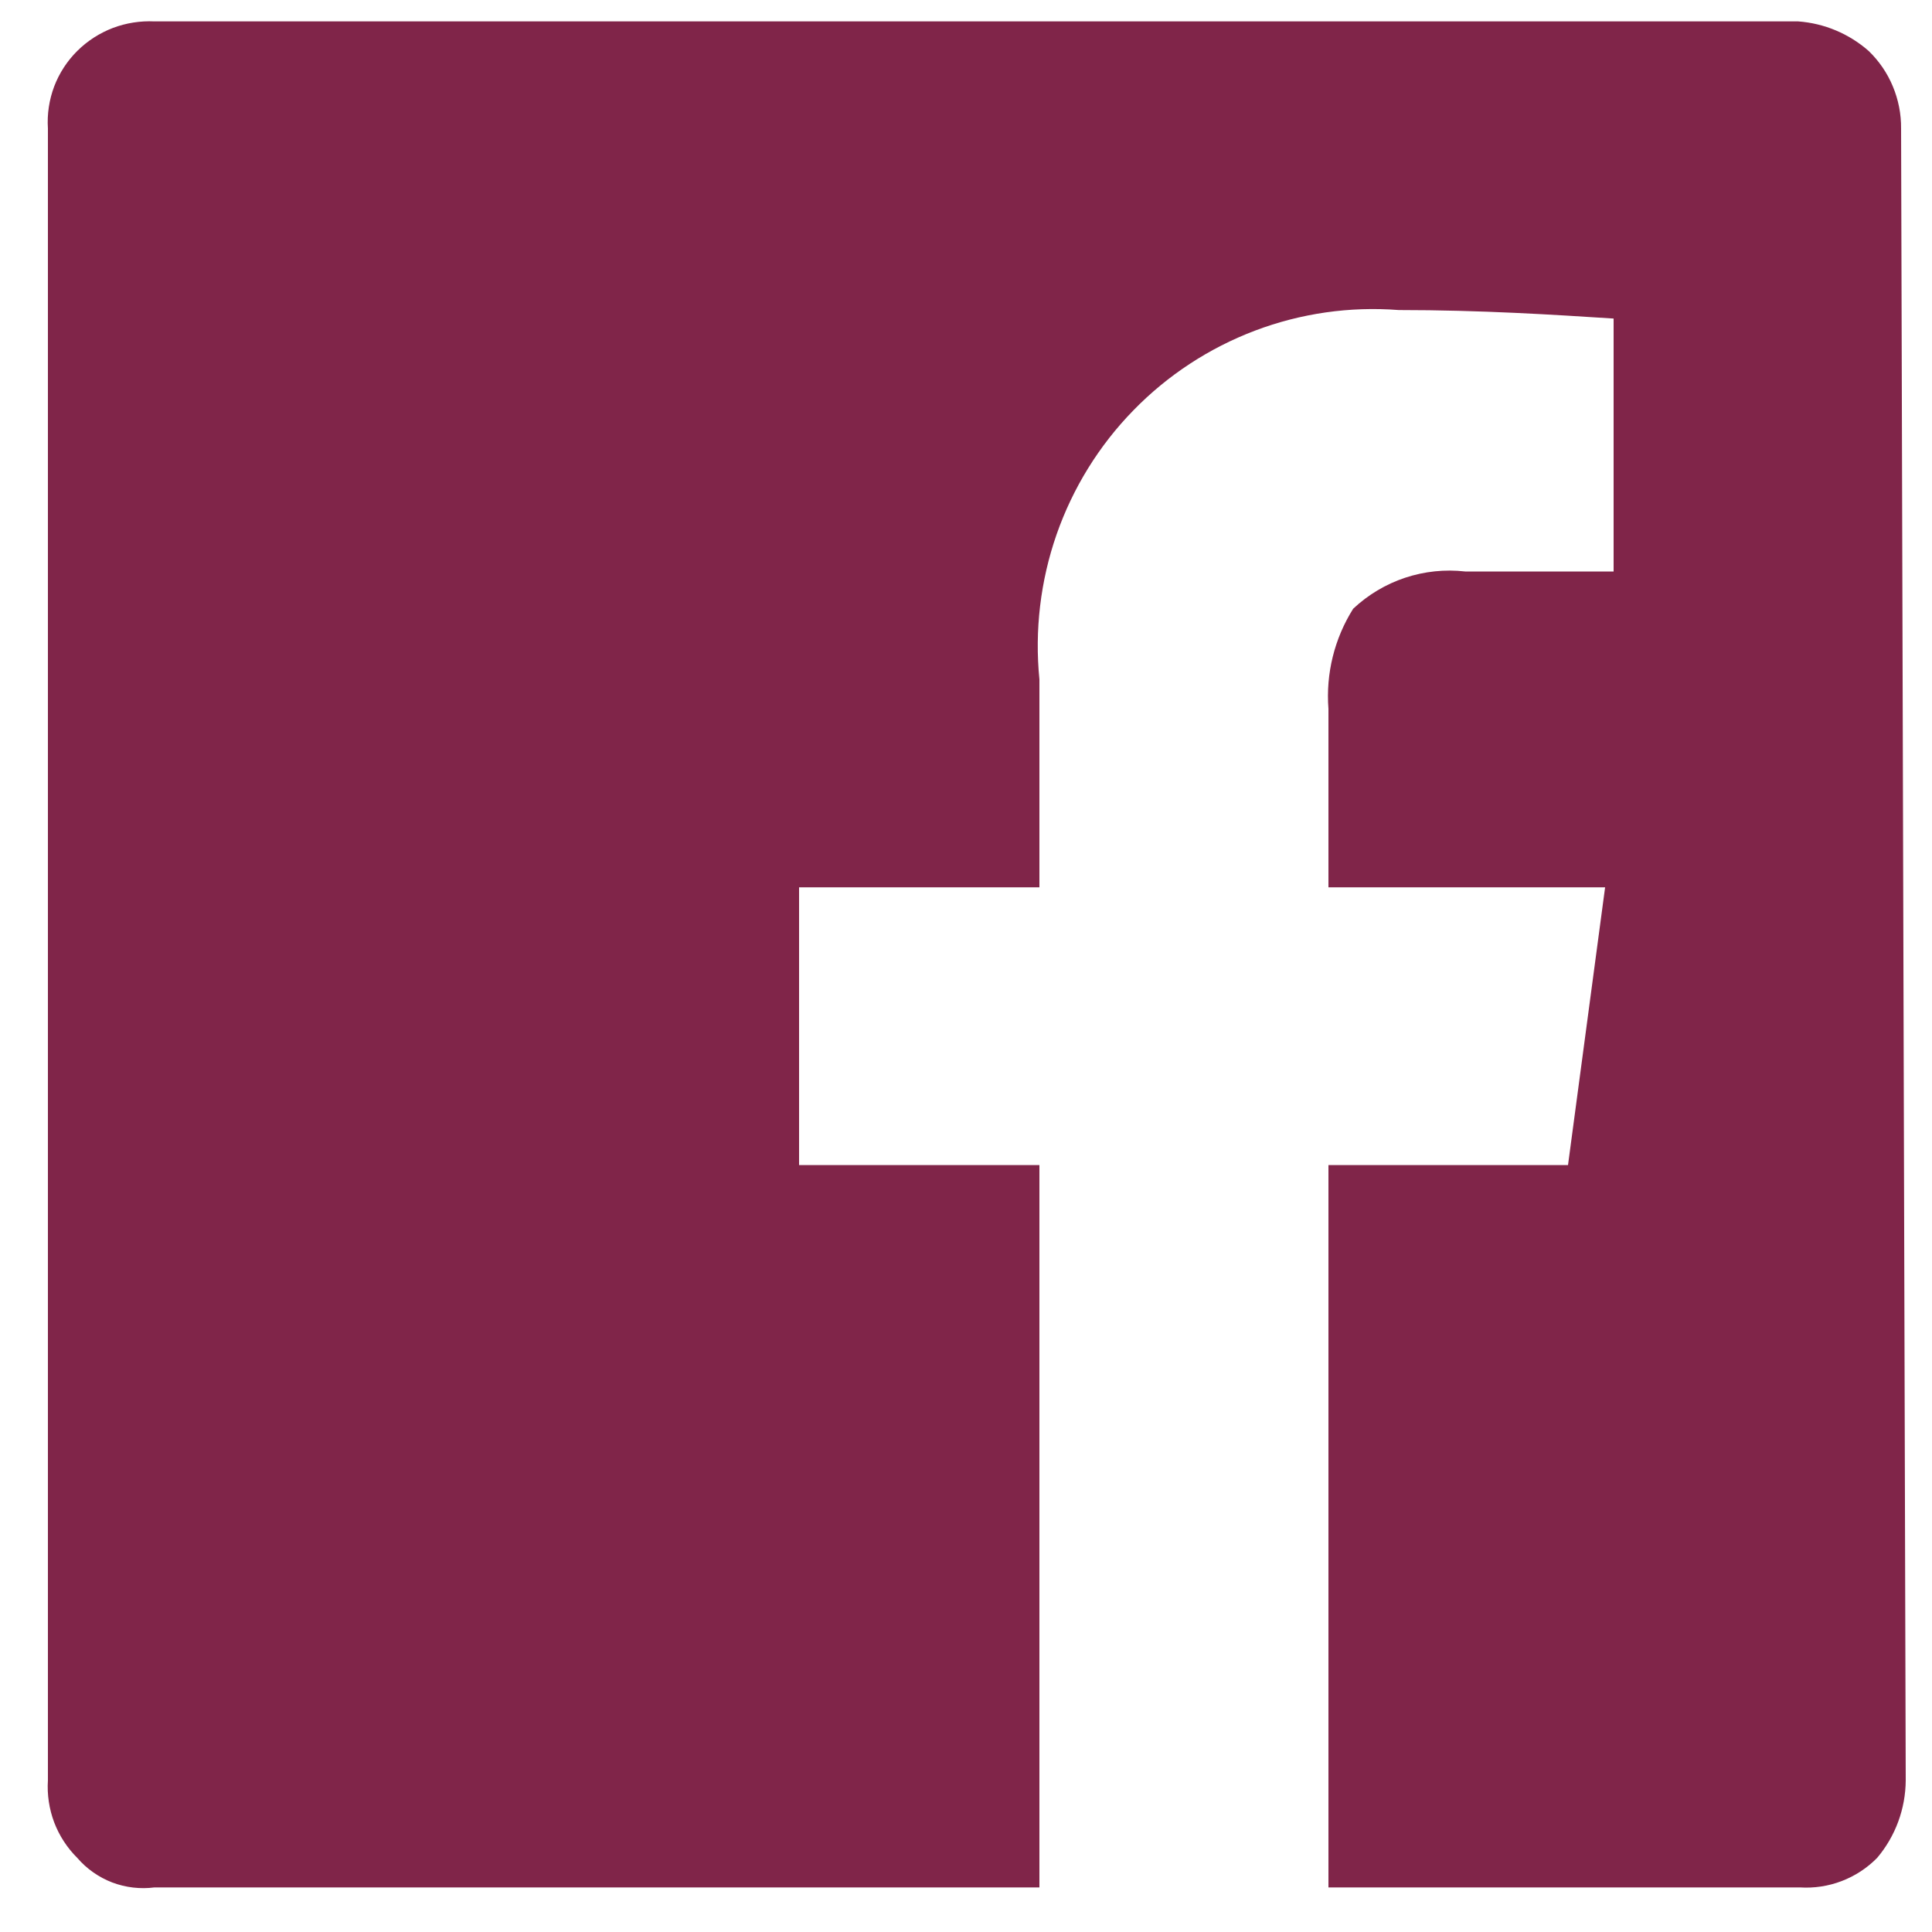
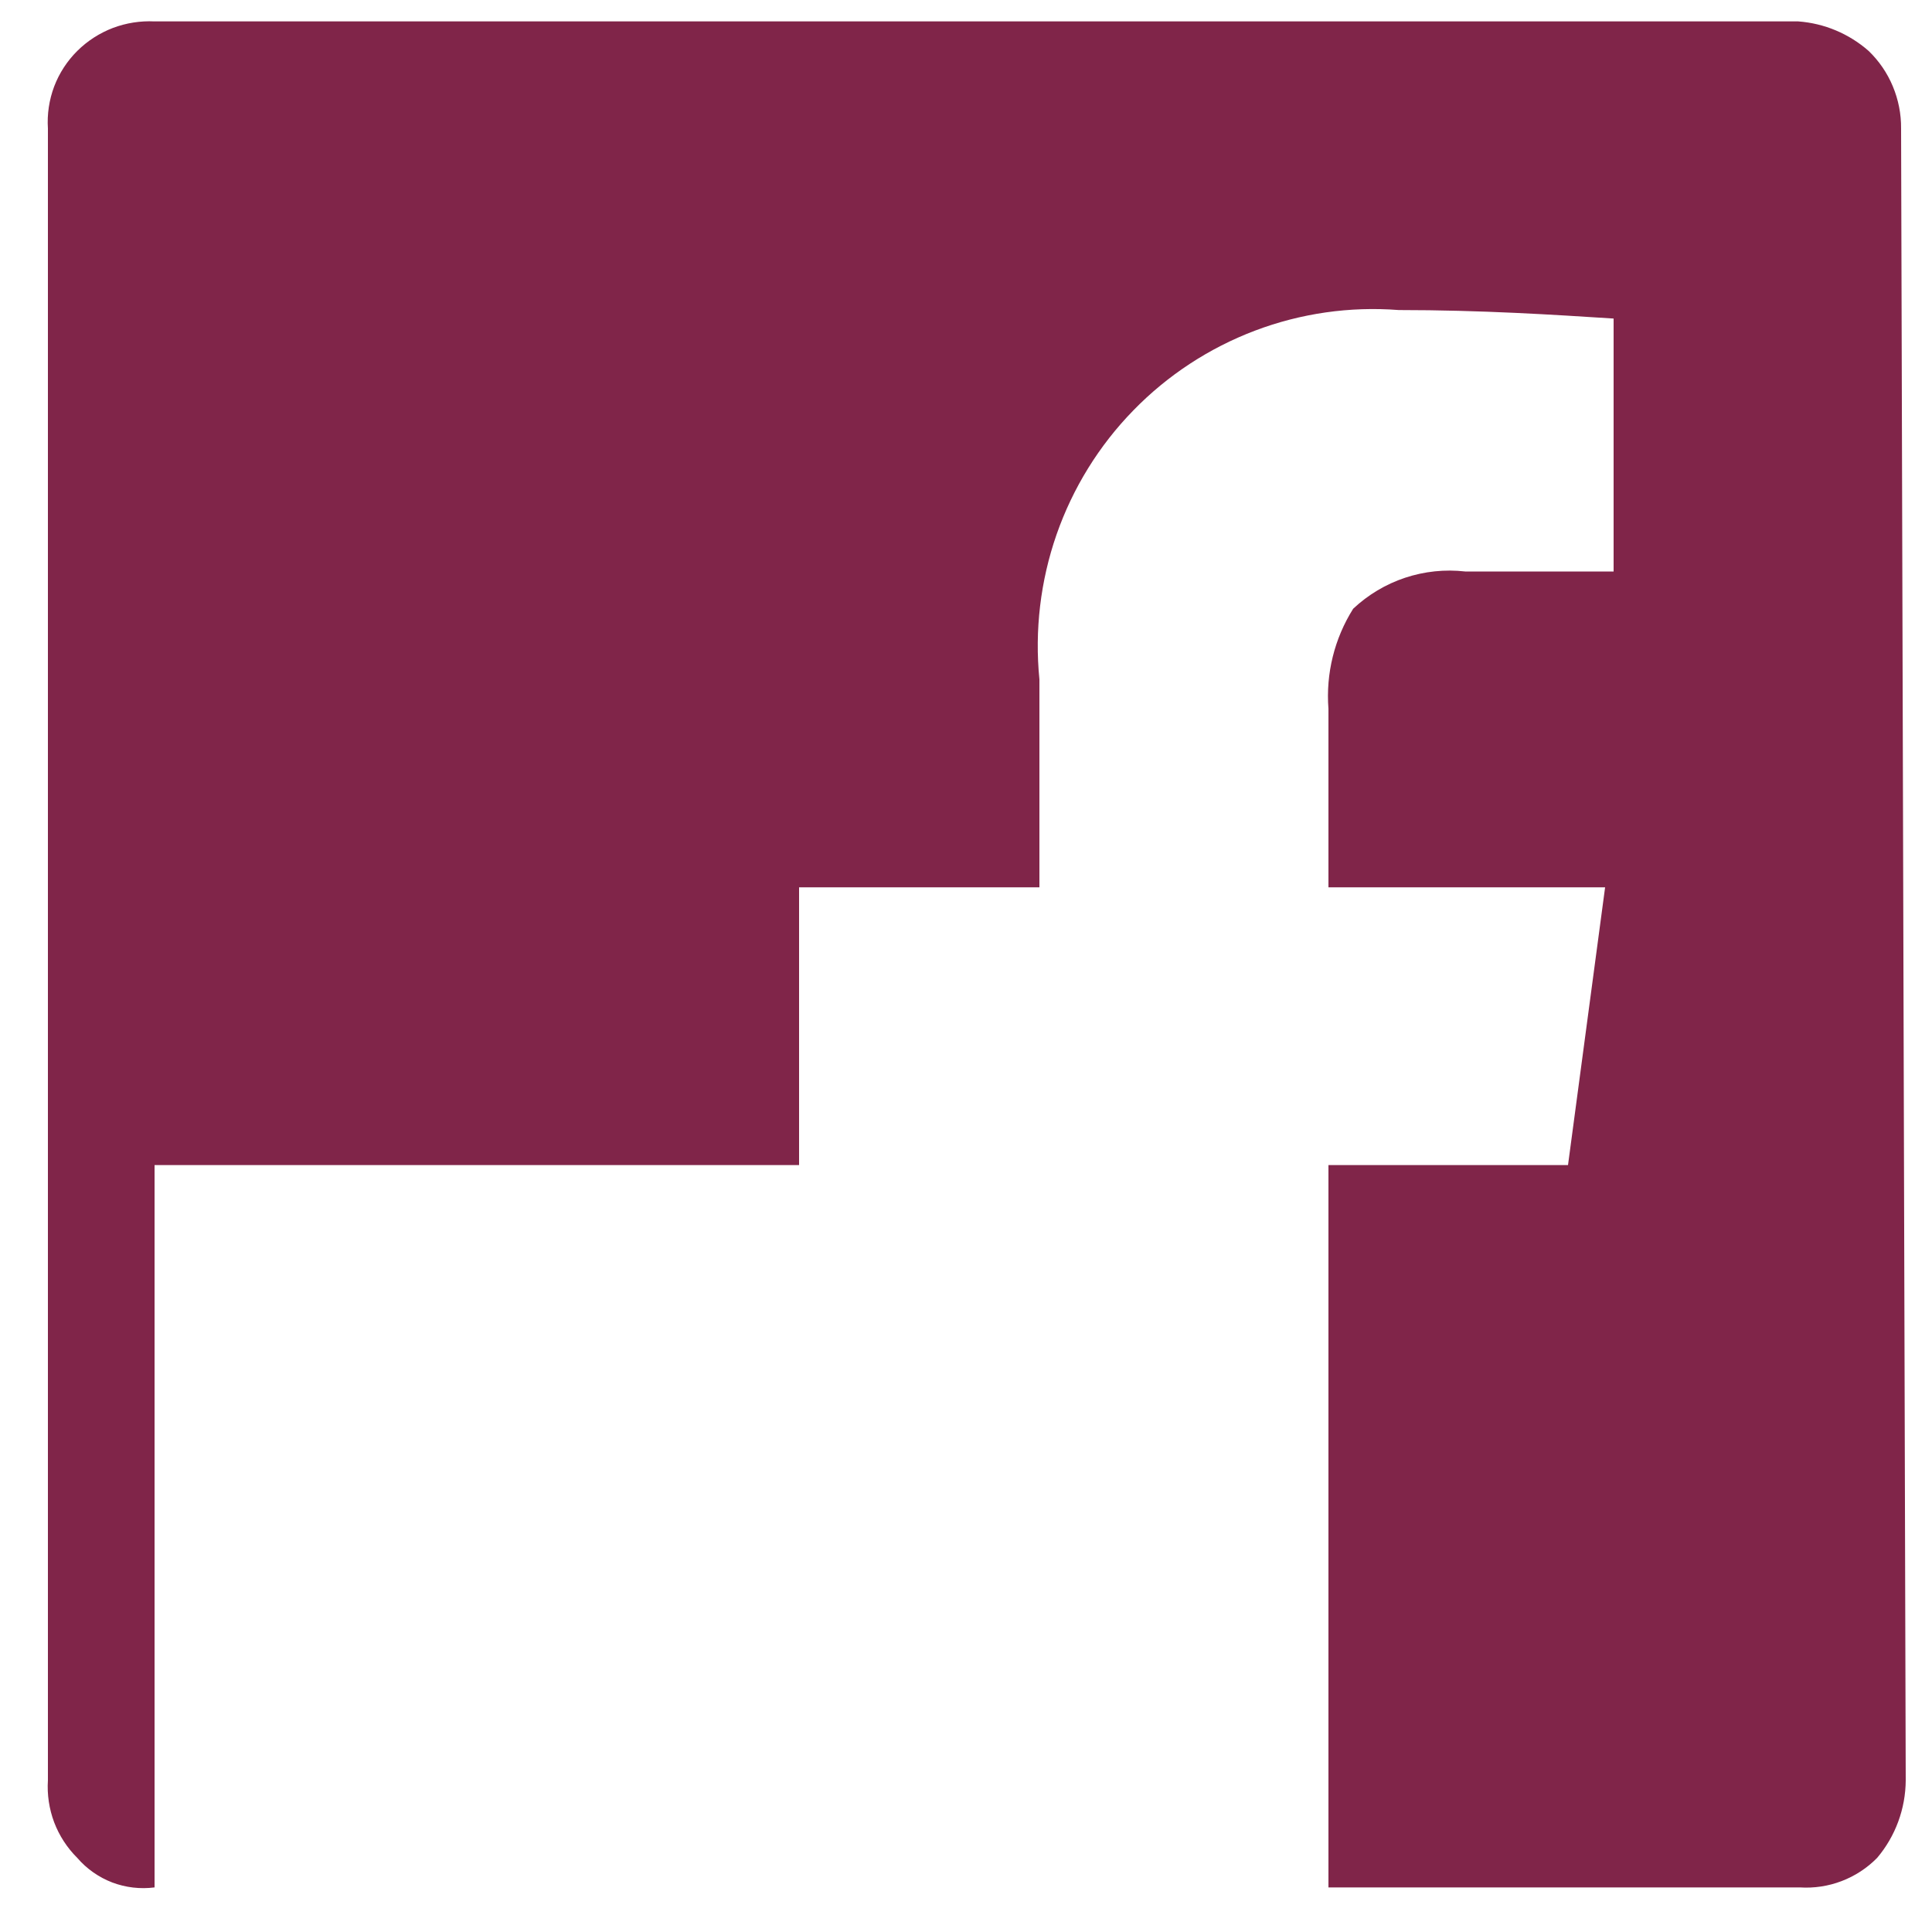
<svg xmlns="http://www.w3.org/2000/svg" width="25" height="25" viewBox="0 0 25 25" fill="none">
-   <path d="M24.6 1.663C24.602 1.475 24.565 1.29 24.493 1.117C24.421 0.944 24.314 0.788 24.18 0.659C23.926 0.436 23.607 0.302 23.27 0.277H2C1.816 0.268 1.632 0.297 1.46 0.362C1.288 0.428 1.131 0.529 1 0.659C0.869 0.789 0.767 0.946 0.701 1.119C0.636 1.292 0.608 1.478 0.62 1.663V23.037C0.608 23.222 0.636 23.408 0.701 23.581C0.767 23.754 0.869 23.911 1 24.041C1.122 24.183 1.278 24.292 1.452 24.359C1.627 24.425 1.815 24.447 2 24.423H13.45V15.076H10.34V11.482H13.45V8.791C13.387 8.157 13.463 7.517 13.672 6.916C13.882 6.315 14.22 5.767 14.664 5.312C15.107 4.856 15.645 4.504 16.238 4.279C16.832 4.054 17.467 3.963 18.1 4.012C19.17 4.012 20.1 4.072 20.88 4.122V7.395H18.96C18.698 7.365 18.433 7.393 18.182 7.476C17.932 7.559 17.703 7.696 17.51 7.877C17.267 8.263 17.155 8.717 17.19 9.172V11.482H20.77L20.29 15.076H17.19V24.423H23.29C23.474 24.435 23.659 24.407 23.831 24.341C24.004 24.275 24.16 24.173 24.29 24.041C24.527 23.761 24.658 23.405 24.66 23.037L24.6 1.663Z" fill="#802549" />
+   <path d="M24.6 1.663C24.602 1.475 24.565 1.29 24.493 1.117C24.421 0.944 24.314 0.788 24.18 0.659C23.926 0.436 23.607 0.302 23.27 0.277H2C1.816 0.268 1.632 0.297 1.46 0.362C1.288 0.428 1.131 0.529 1 0.659C0.869 0.789 0.767 0.946 0.701 1.119C0.636 1.292 0.608 1.478 0.62 1.663V23.037C0.608 23.222 0.636 23.408 0.701 23.581C0.767 23.754 0.869 23.911 1 24.041C1.122 24.183 1.278 24.292 1.452 24.359C1.627 24.425 1.815 24.447 2 24.423V15.076H10.34V11.482H13.45V8.791C13.387 8.157 13.463 7.517 13.672 6.916C13.882 6.315 14.22 5.767 14.664 5.312C15.107 4.856 15.645 4.504 16.238 4.279C16.832 4.054 17.467 3.963 18.1 4.012C19.17 4.012 20.1 4.072 20.88 4.122V7.395H18.96C18.698 7.365 18.433 7.393 18.182 7.476C17.932 7.559 17.703 7.696 17.51 7.877C17.267 8.263 17.155 8.717 17.19 9.172V11.482H20.77L20.29 15.076H17.19V24.423H23.29C23.474 24.435 23.659 24.407 23.831 24.341C24.004 24.275 24.16 24.173 24.29 24.041C24.527 23.761 24.658 23.405 24.66 23.037L24.6 1.663Z" fill="#802549" />
</svg>